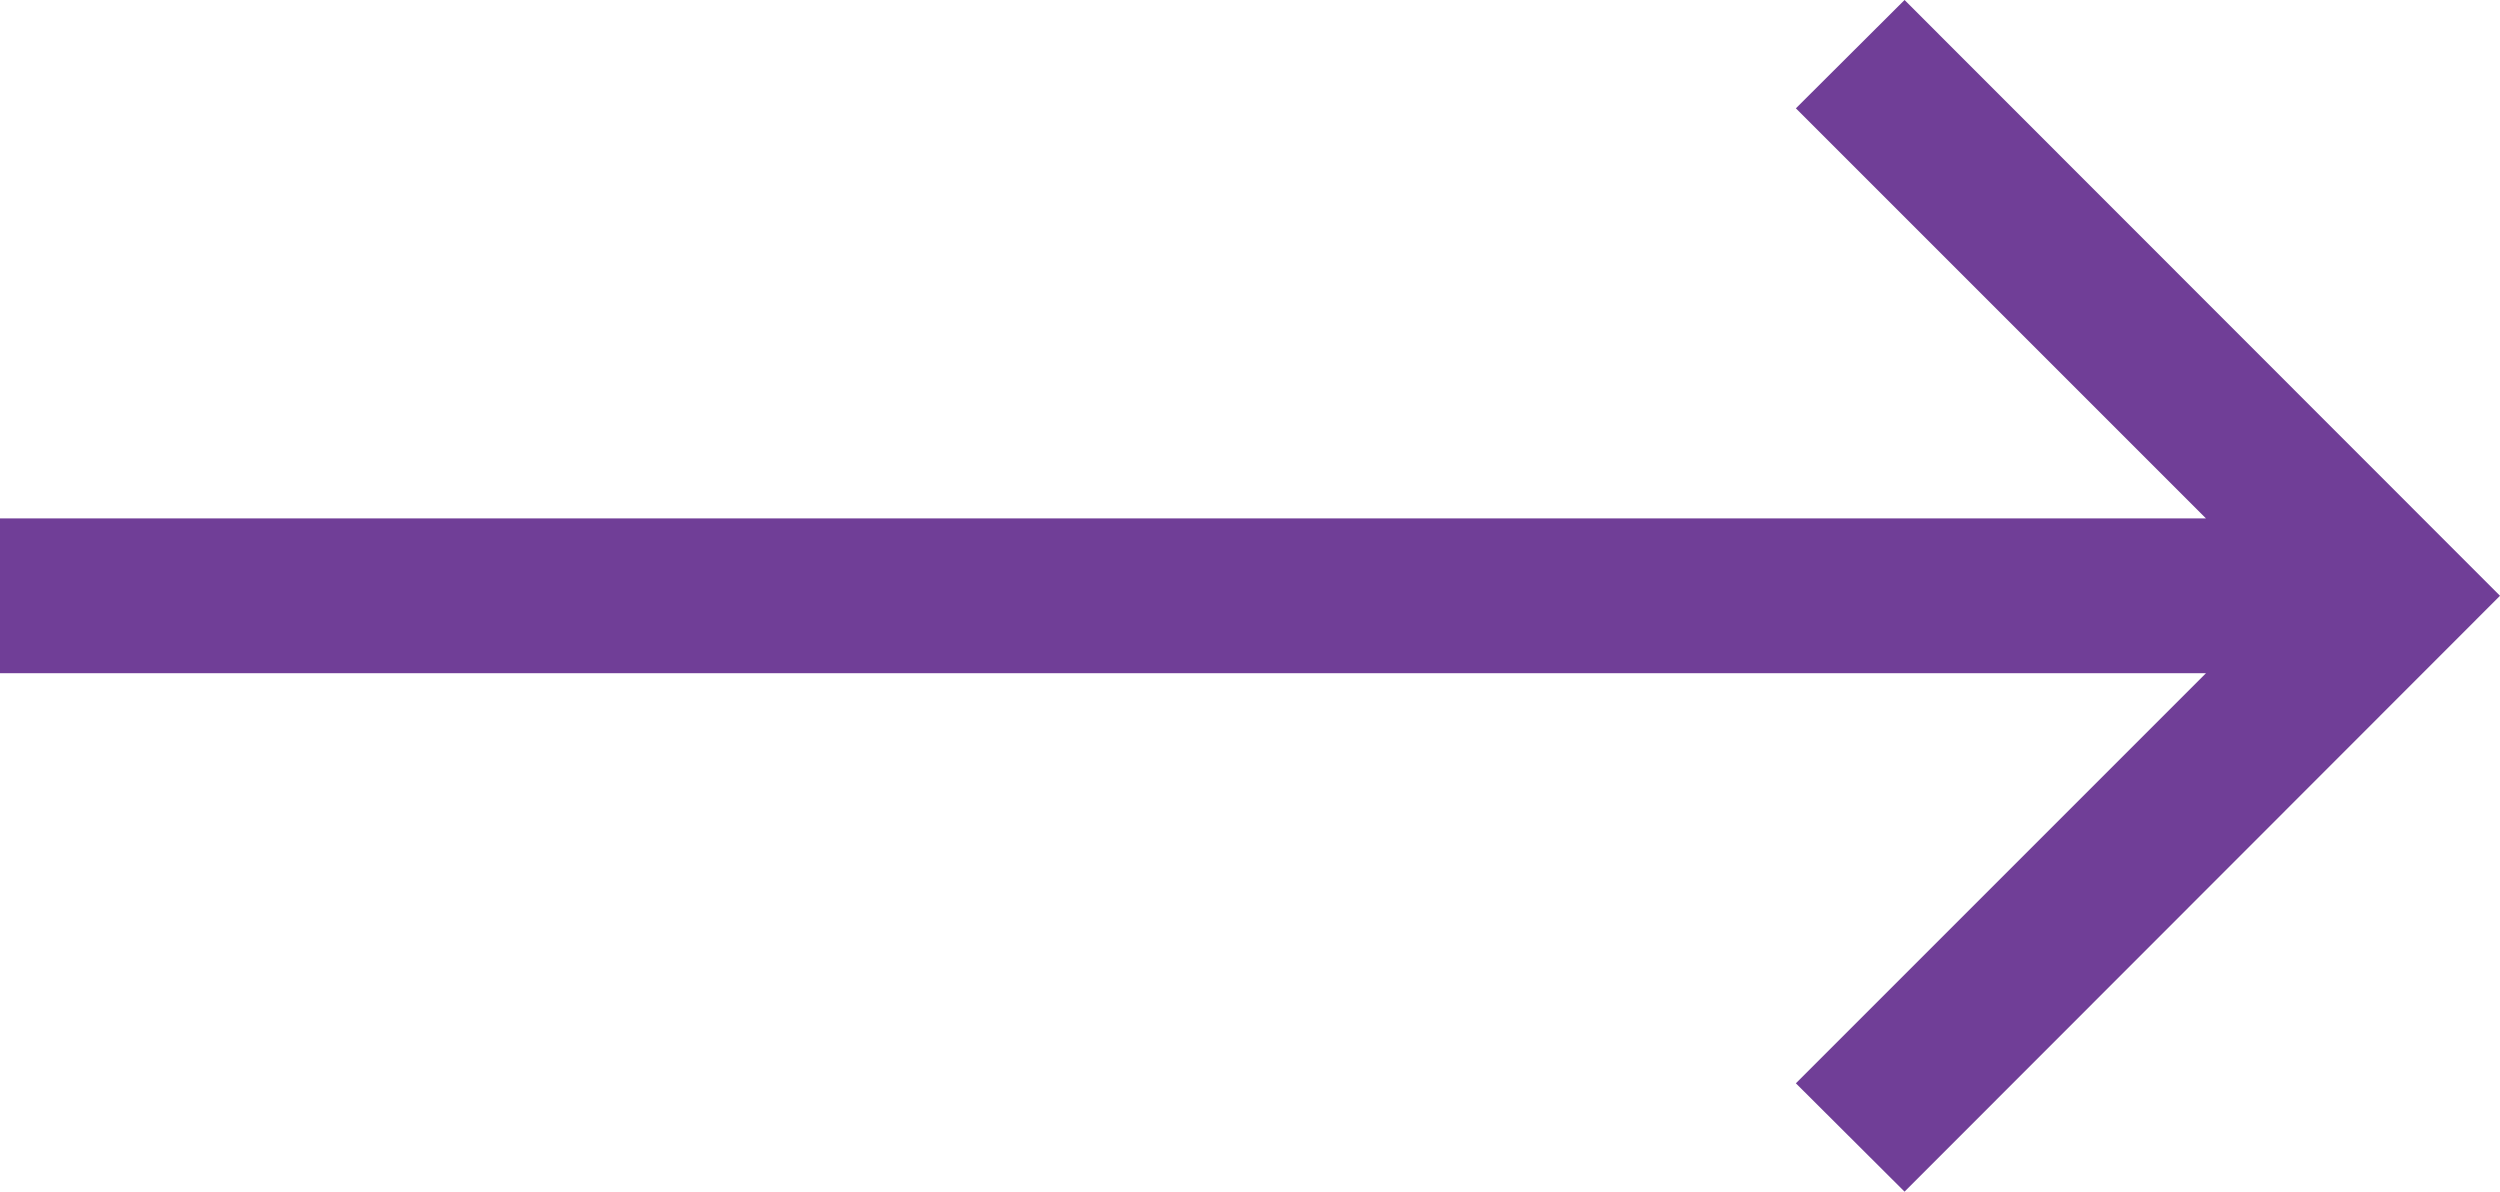
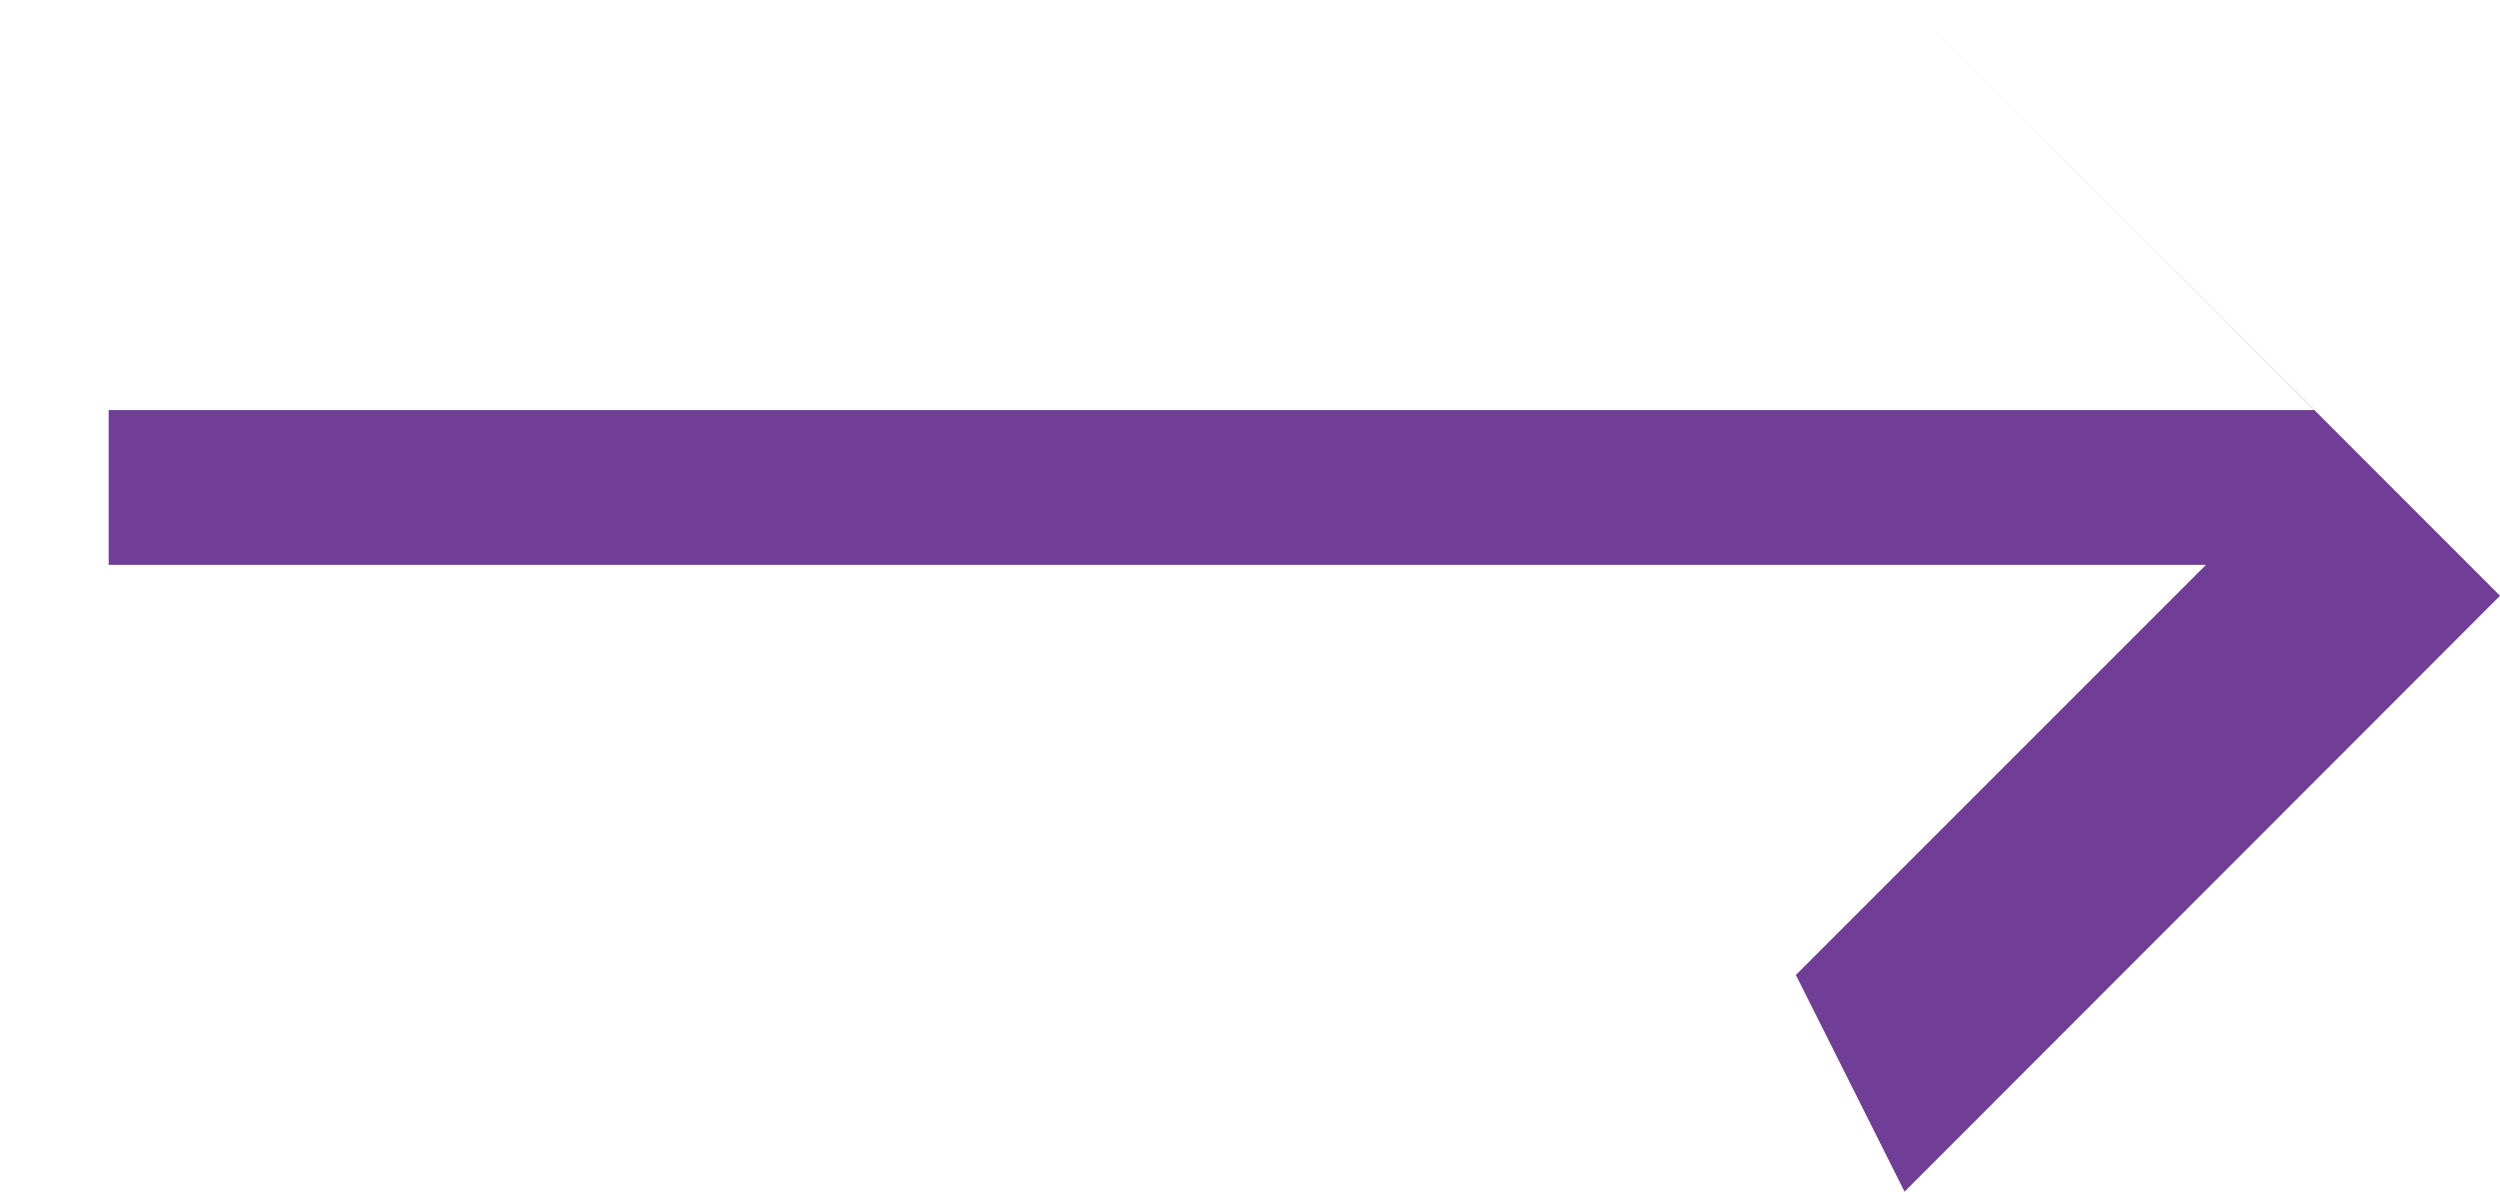
<svg xmlns="http://www.w3.org/2000/svg" width="30.183" height="14.387" viewBox="0 0 30.183 14.387">
-   <path id="prefix__Path_2294" d="M.8 0L-.512 1.308l4.951 4.951h-26.633v1.869H4.439l-4.951 4.951L.8 14.387l7.189-7.194z" data-name="Path 2294" transform="translate(22.194)" style="fill:#703e97" />
+   <path id="prefix__Path_2294" d="M.8 0l4.951 4.951h-26.633v1.869H4.439l-4.951 4.951L.8 14.387l7.189-7.194z" data-name="Path 2294" transform="translate(22.194)" style="fill:#703e97" />
</svg>